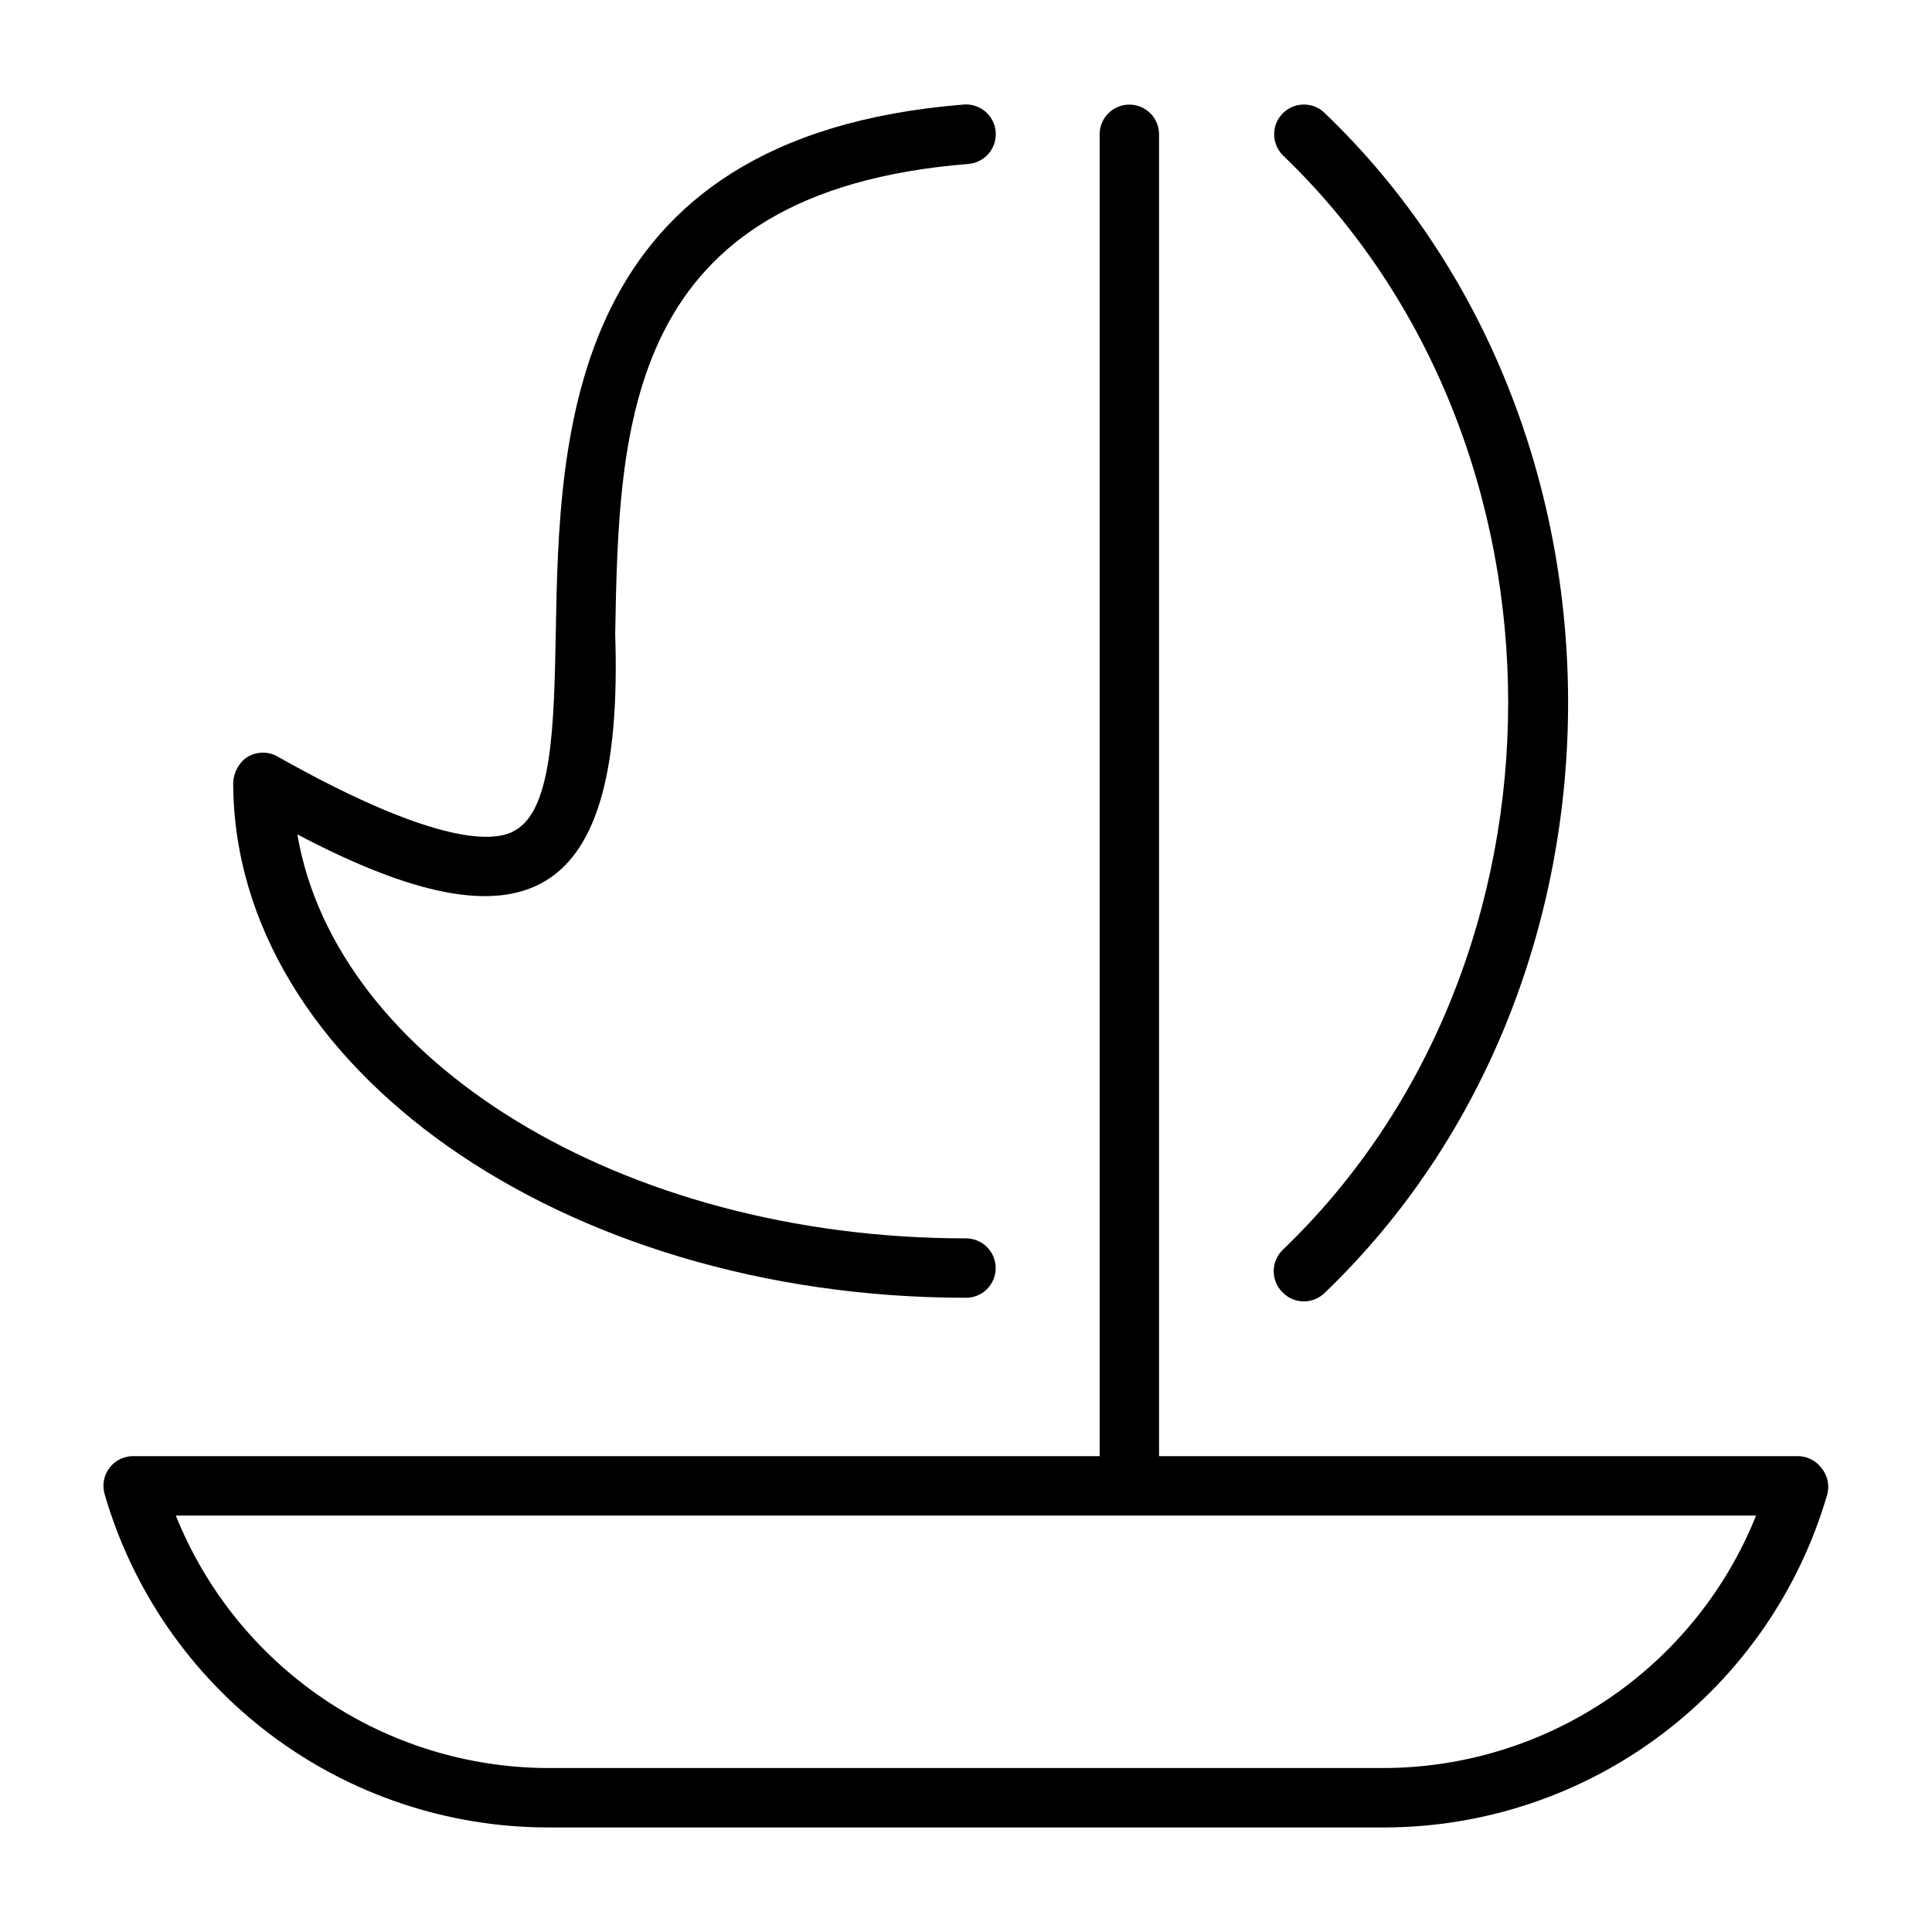
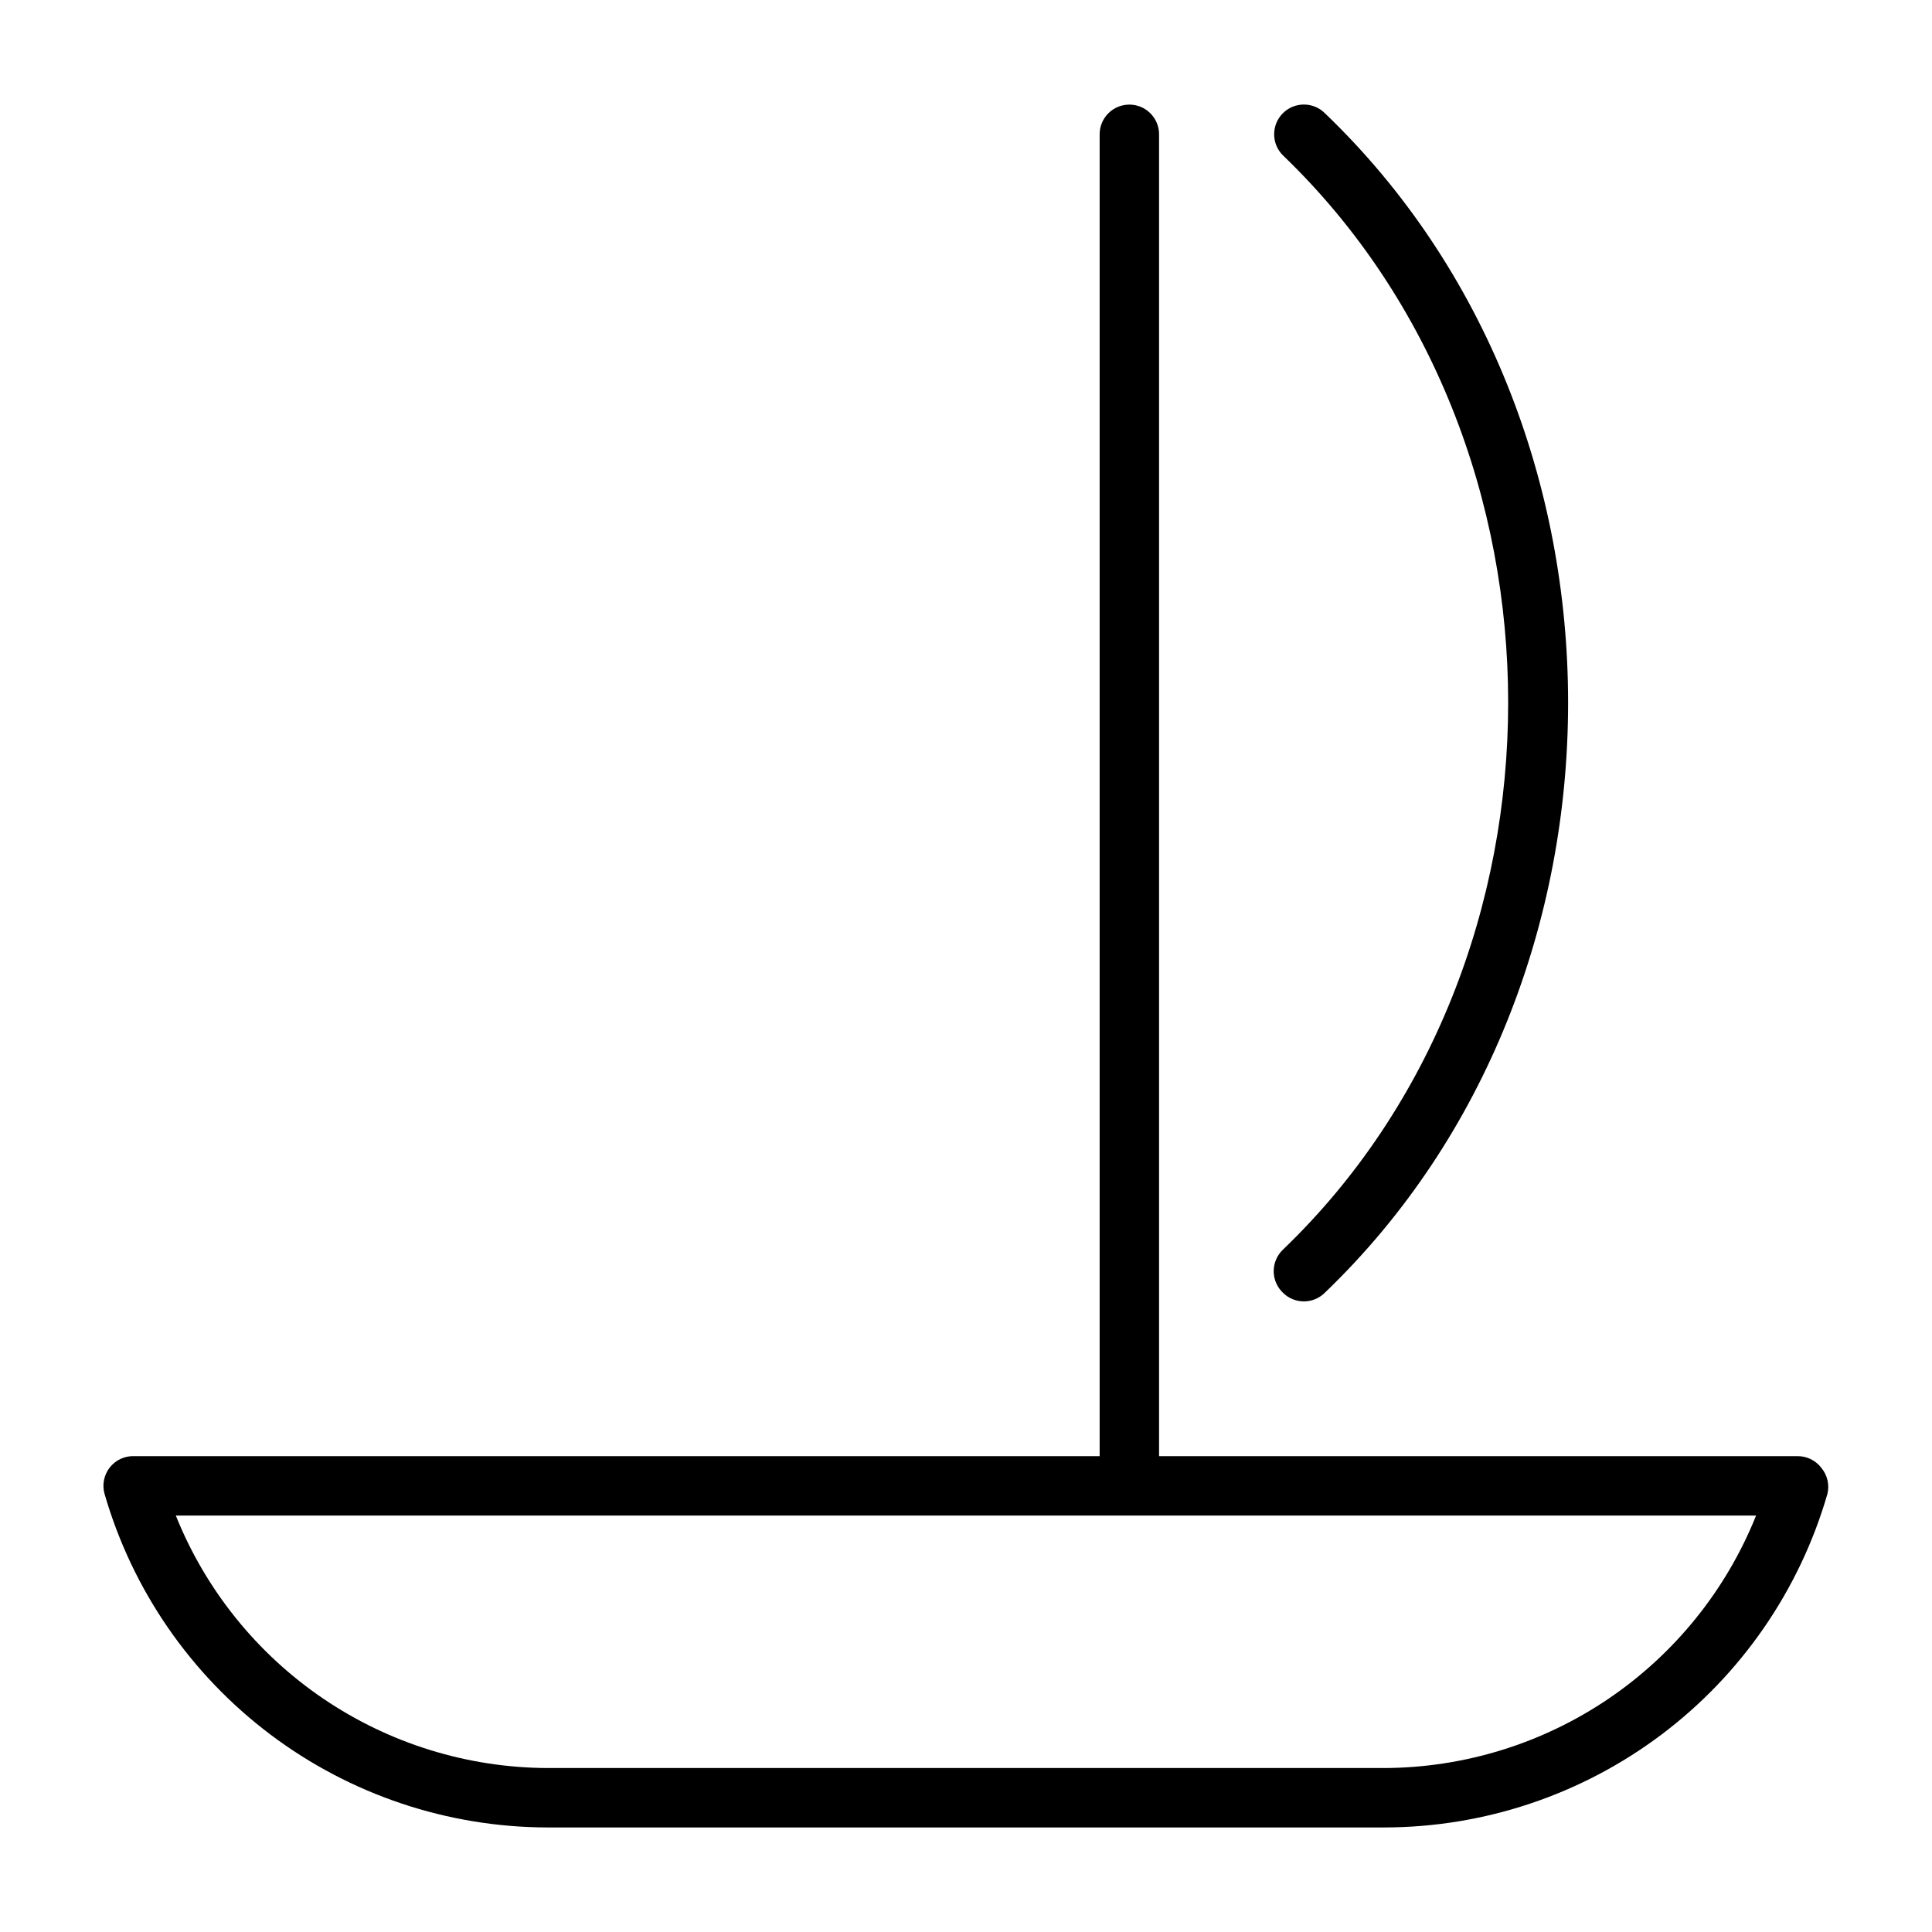
<svg xmlns="http://www.w3.org/2000/svg" fill="#000000" width="800px" height="800px" version="1.1" viewBox="144 144 512 512">
  <g>
    <path d="m626.71 533.04c-1.484-1.98-3.816-3.148-6.297-3.148h-169.25v-350.3c0-4.348-3.527-7.871-7.875-7.871-4.348 0-7.871 3.523-7.871 7.871v350.3h-255.84c-2.516-0.094-4.922 1.02-6.481 2.996-1.555 1.977-2.074 4.578-1.391 7 7.363 25.469 22.797 47.855 43.977 63.797 21.18 15.941 46.965 24.578 73.473 24.609h221.68c26.512-0.031 52.293-8.668 73.473-24.609 21.18-15.941 36.613-38.328 43.98-63.797 0.578-2.402-0.004-4.938-1.578-6.848zm-115.88 79.508h-221.68c-21.223-0.074-41.941-6.481-59.5-18.402s-31.156-28.812-39.059-48.508h418.79c-7.898 19.695-21.5 36.586-39.059 48.508-17.559 11.922-38.277 18.328-59.5 18.402z" />
-     <path d="m400 487.93c4.348 0 7.871-3.523 7.871-7.871s-3.523-7.875-7.871-7.875c-91.473 0-167.04-47.23-177.2-107.06 61.246 32.273 86.594 17.949 84.23-53.137 1.023-55.105 2.203-117.21 93.598-124.54 4.348-0.348 7.59-4.152 7.242-8.5s-4.156-7.59-8.504-7.242c-105.64 8.5-107.14 87.613-108.08 140.04-0.473 24.008-0.867 46.68-10.707 52.27-6.297 3.938-23.617 2.754-63.449-19.758h0.004c-2.824-1.379-6.199-0.945-8.582 1.102-1.605 1.566-2.586 3.664-2.754 5.902 0 75.336 87.141 136.66 194.2 136.66z" />
    <path d="m483.99 486.59c3.07 3.055 8.031 3.055 11.102 0 85.961-82.496 85.961-230.25 0-312.6-3.09-3.066-8.074-3.047-11.141 0.039s-3.047 8.074 0.039 11.141c79.586 76.438 79.586 213.65 0 290-1.562 1.488-2.449 3.551-2.449 5.707 0 2.16 0.887 4.223 2.449 5.707z" />
  </g>
</svg>